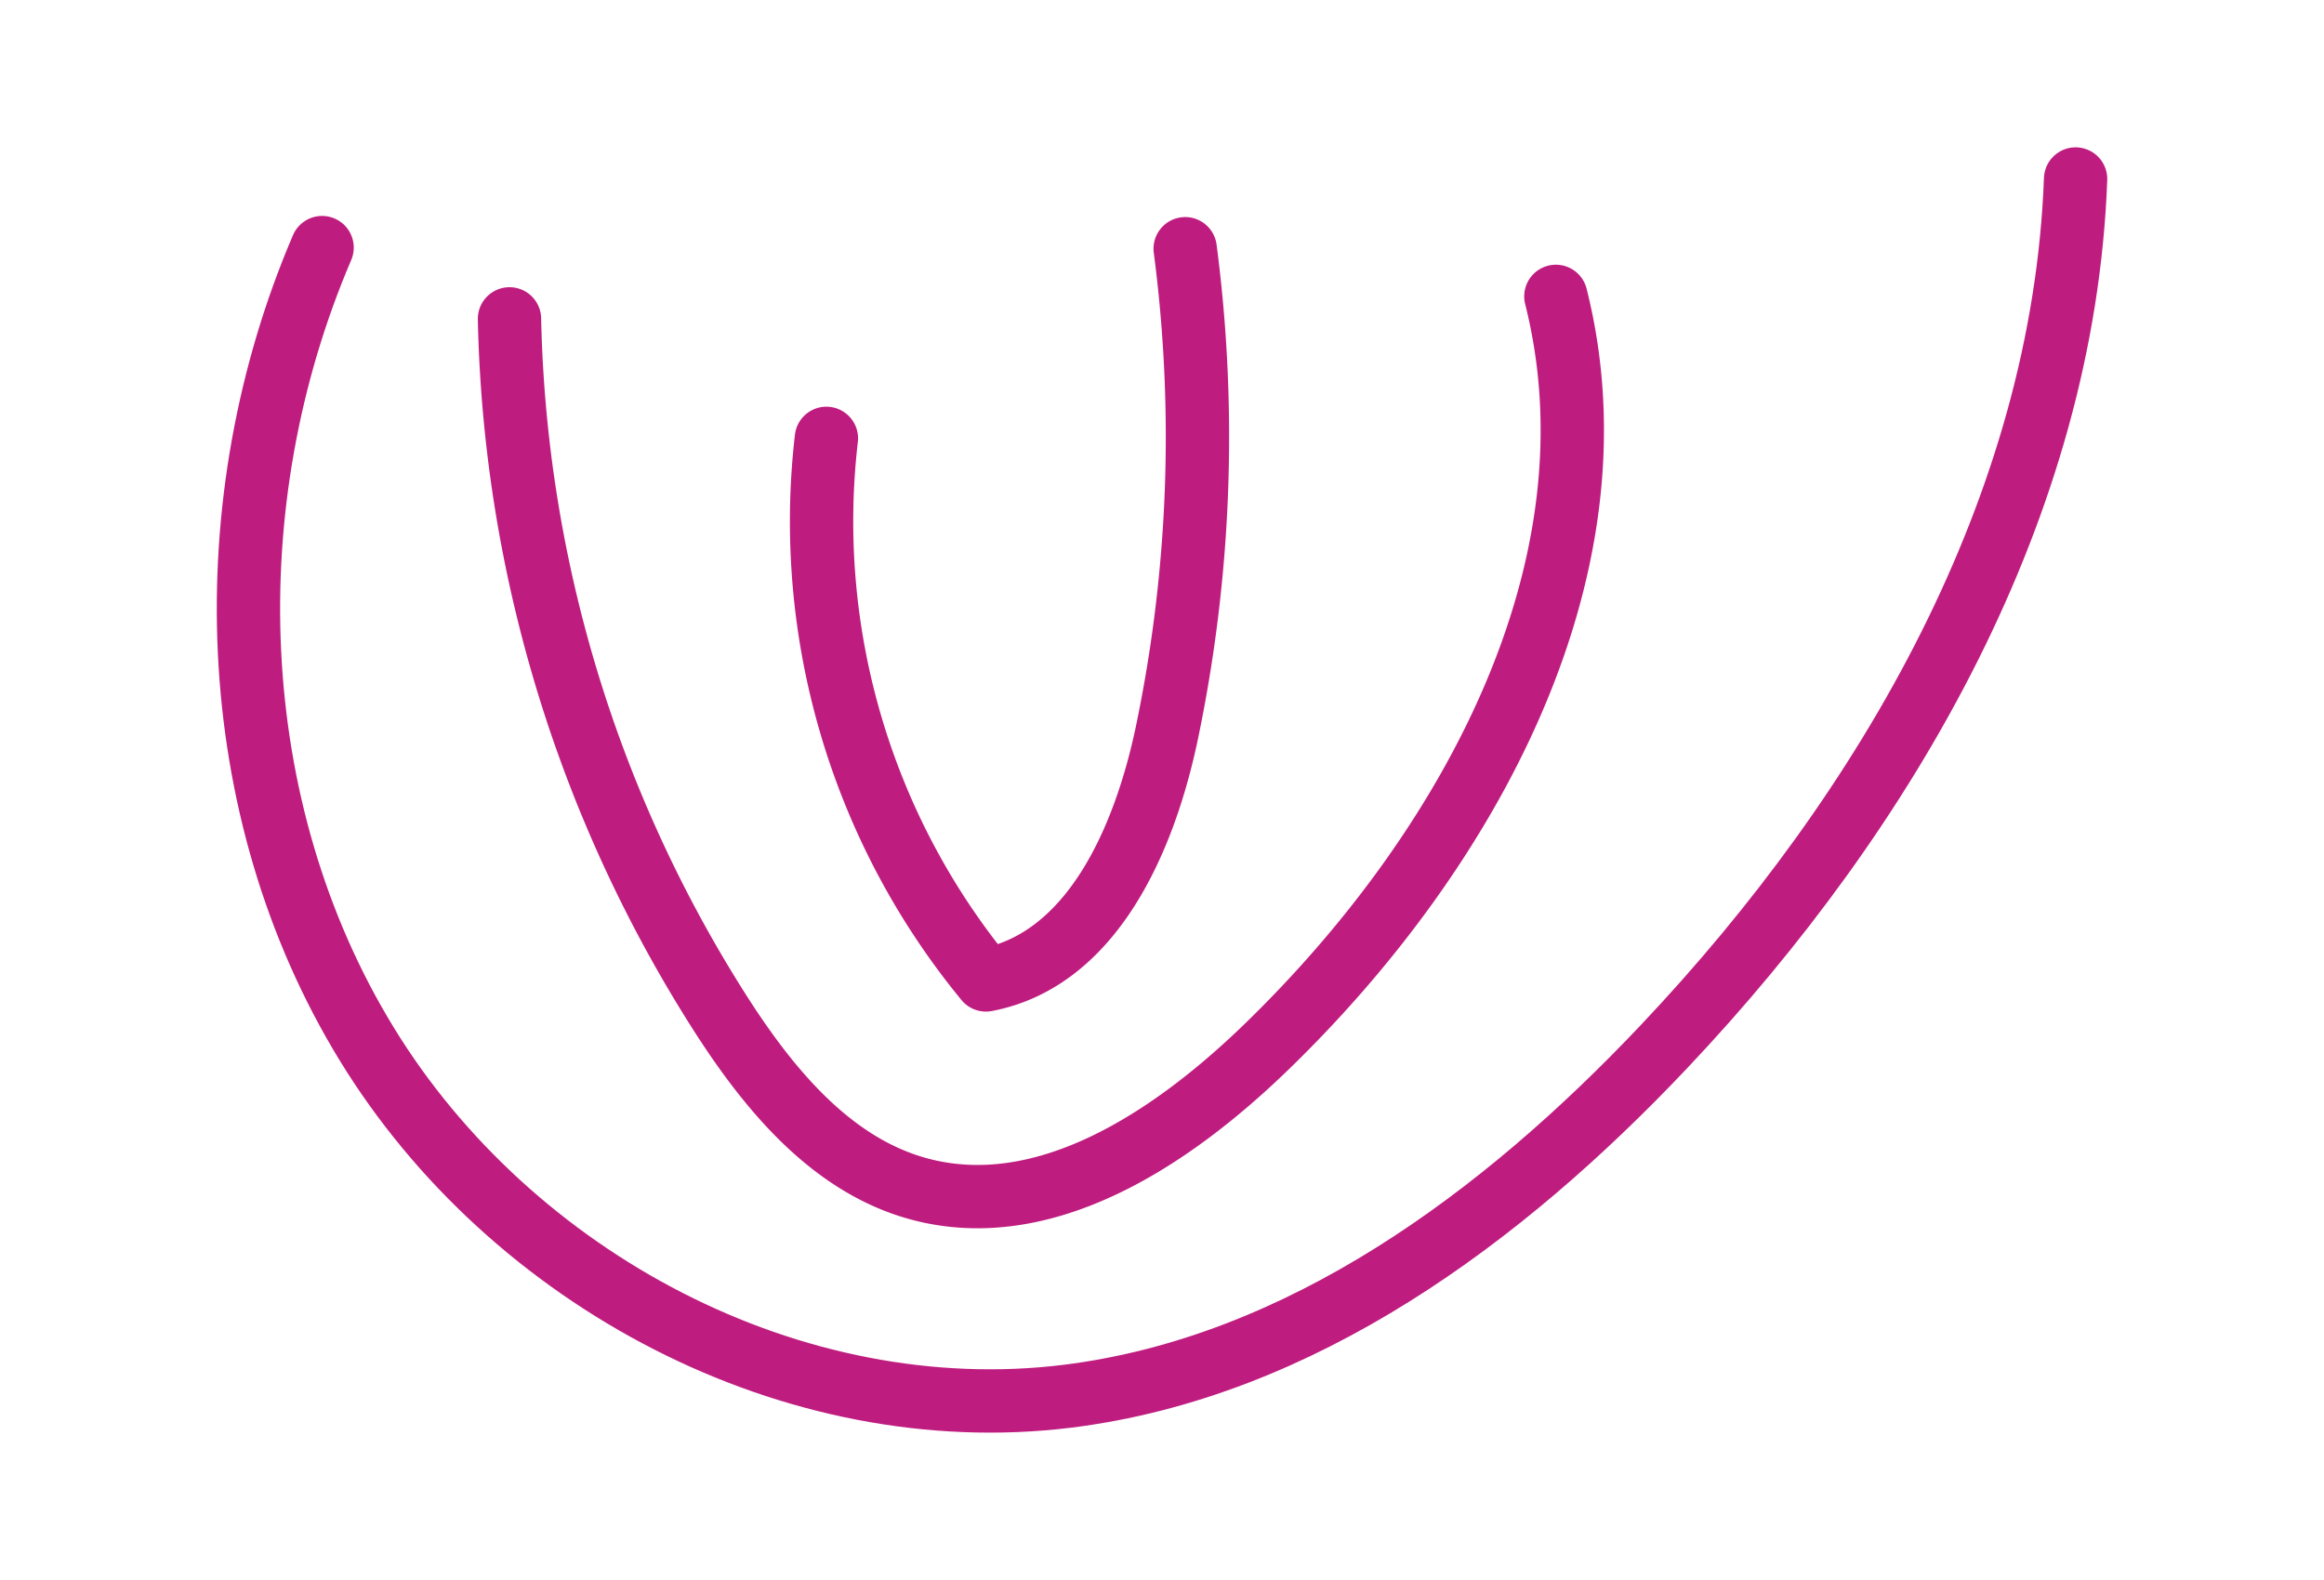
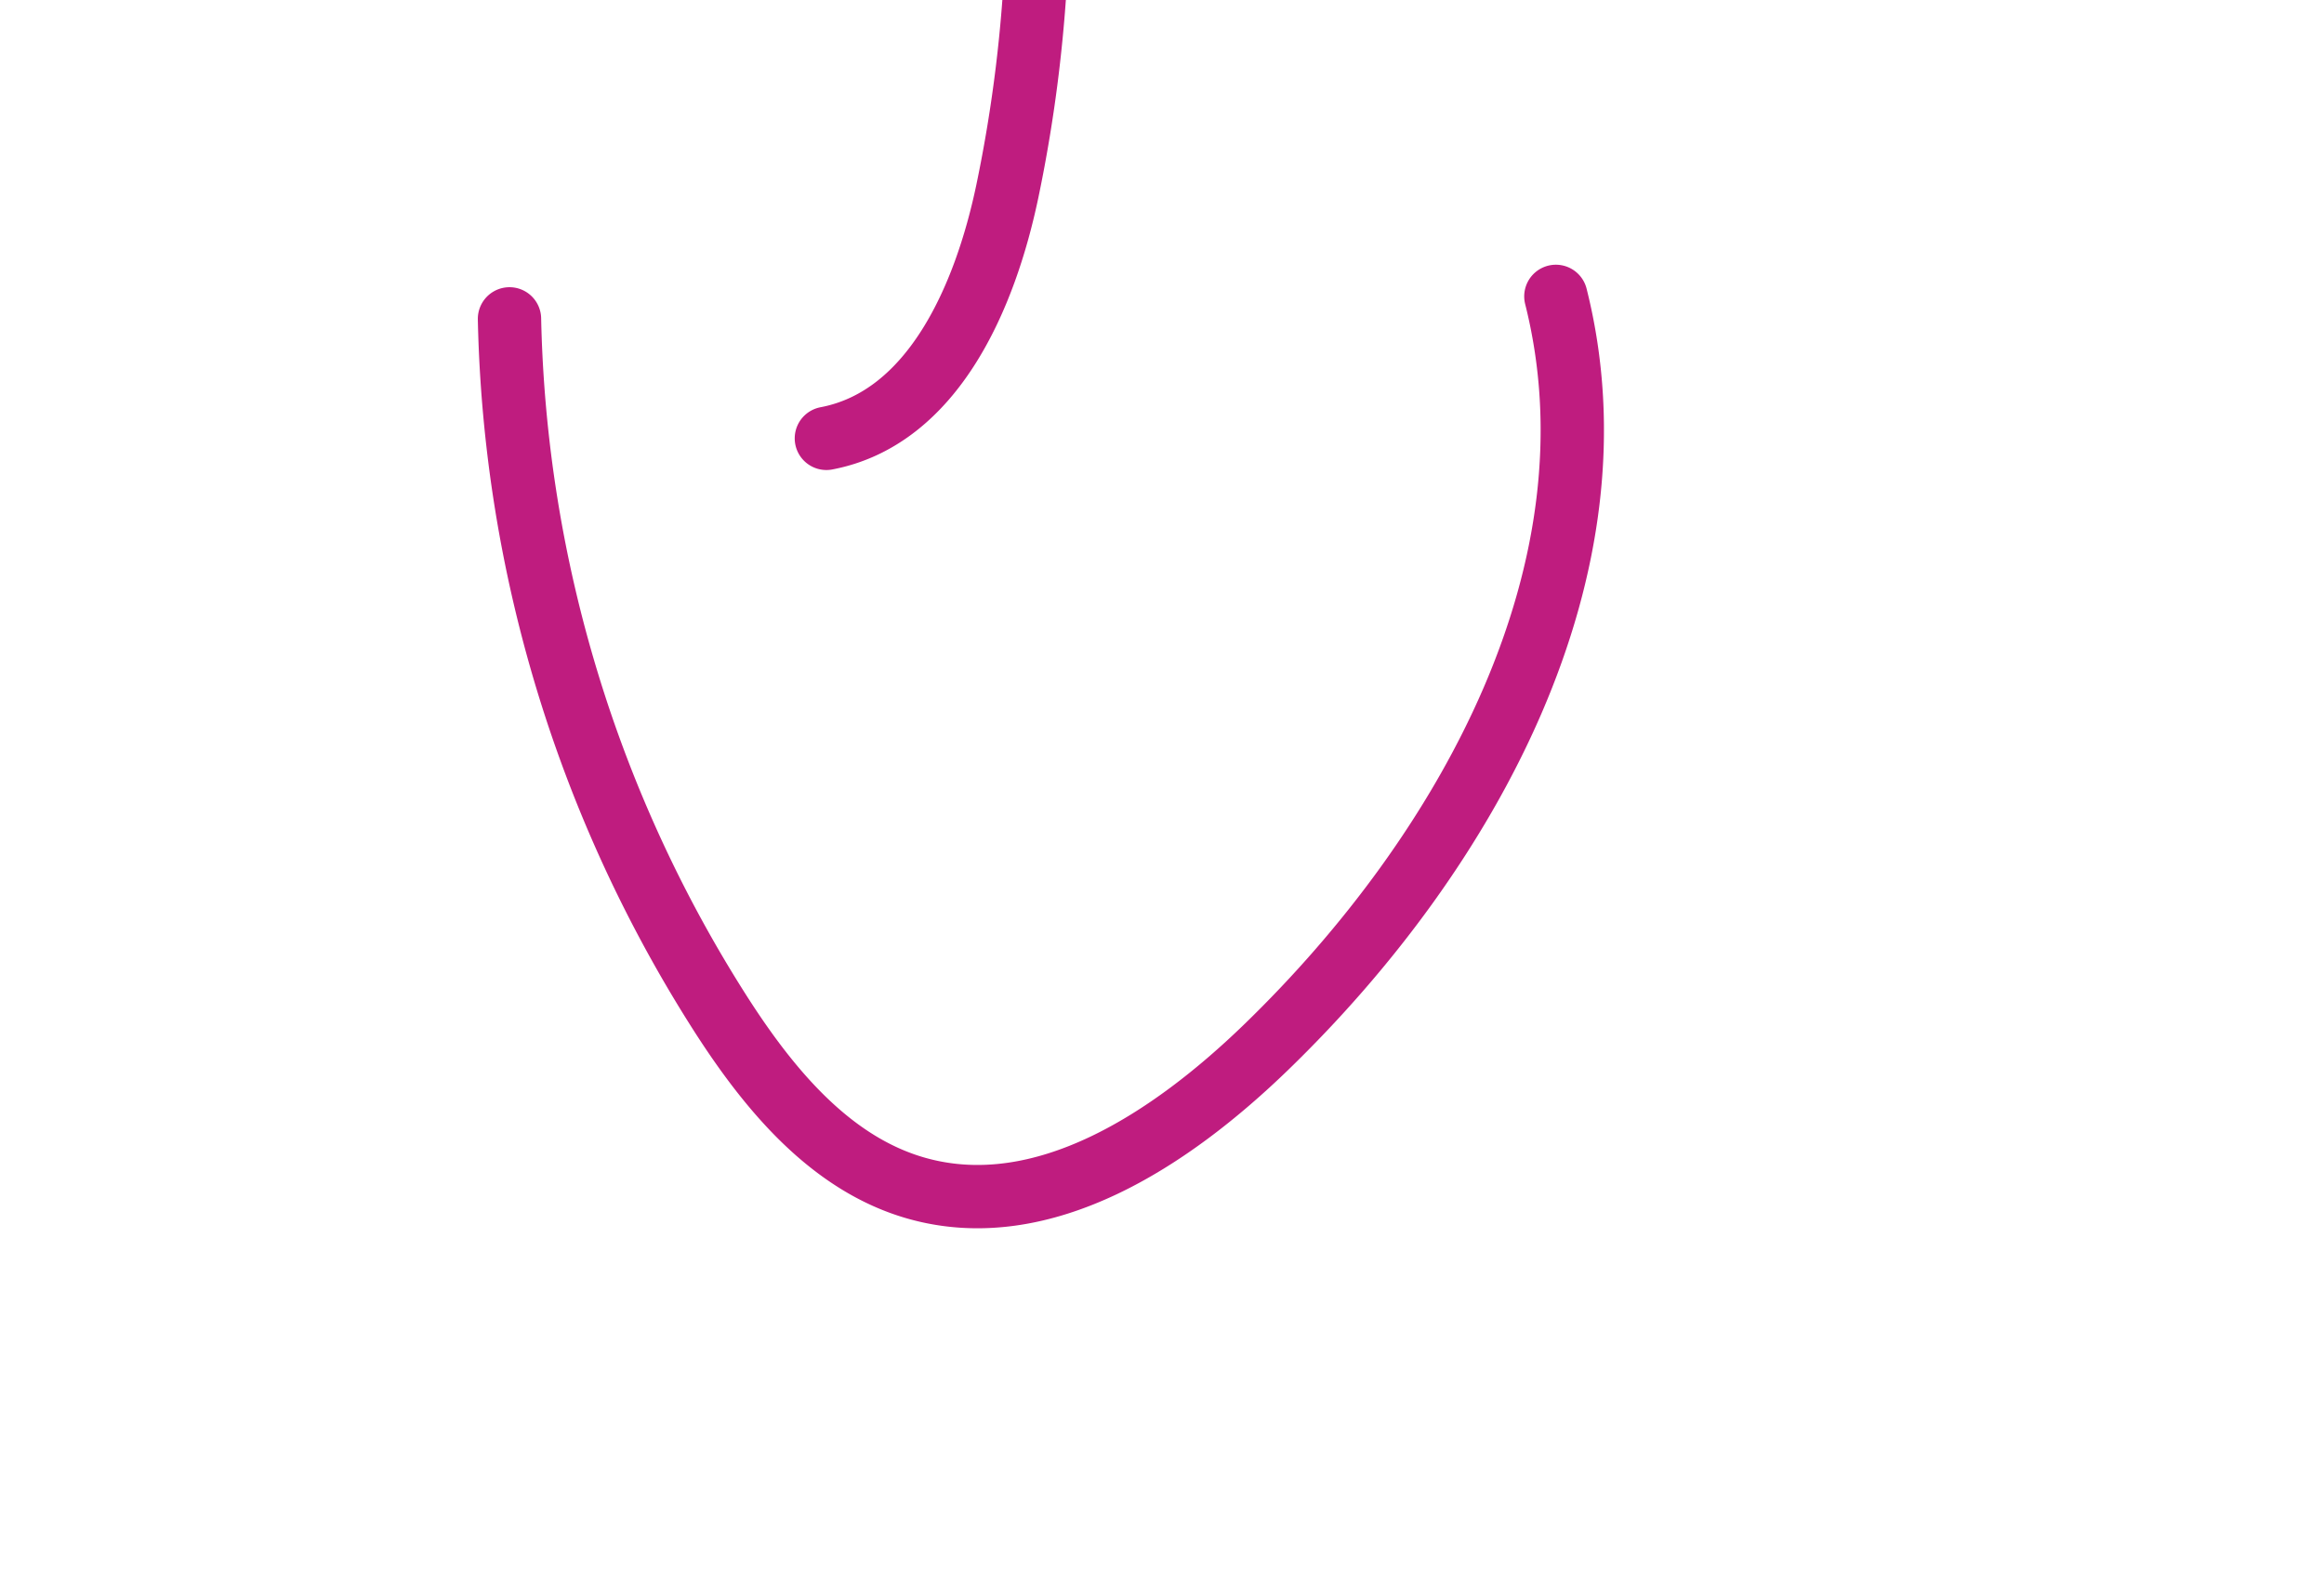
<svg xmlns="http://www.w3.org/2000/svg" viewBox="0 0 572.46 389.23">
  <defs>
    <style>.cls-1{fill:none;stroke:#bf1c7f;stroke-linecap:round;stroke-linejoin:round;stroke-width:15.6px;}</style>
  </defs>
  <g id="OBJECTS">
-     <path class="cls-1" d="M79.34,61c-26.79,62.57-24.54,138.16,11,196.22S195.38,352.32,262.92,344c57.53-7.14,107.2-44.05,147-86.18C465.3,199.22,508.31,124.62,511.27,44.1" />
    <path class="cls-1" d="M125.5,78.56a331,331,0,0,0,52.22,171.56c11.85,18.43,27,36.69,48.08,42.64,31.22,8.81,62.75-12.17,86.06-34.74,49.77-48.2,88.31-117.83,71.39-185" />
-     <path class="cls-1" d="M203.56,108a177.79,177.79,0,0,0,39.3,133.43c26.28-5,39.13-34.79,44.6-61a357,357,0,0,0,4.48-119.15" />
+     <path class="cls-1" d="M203.56,108c26.28-5,39.13-34.79,44.6-61a357,357,0,0,0,4.48-119.15" />
  </g>
</svg>